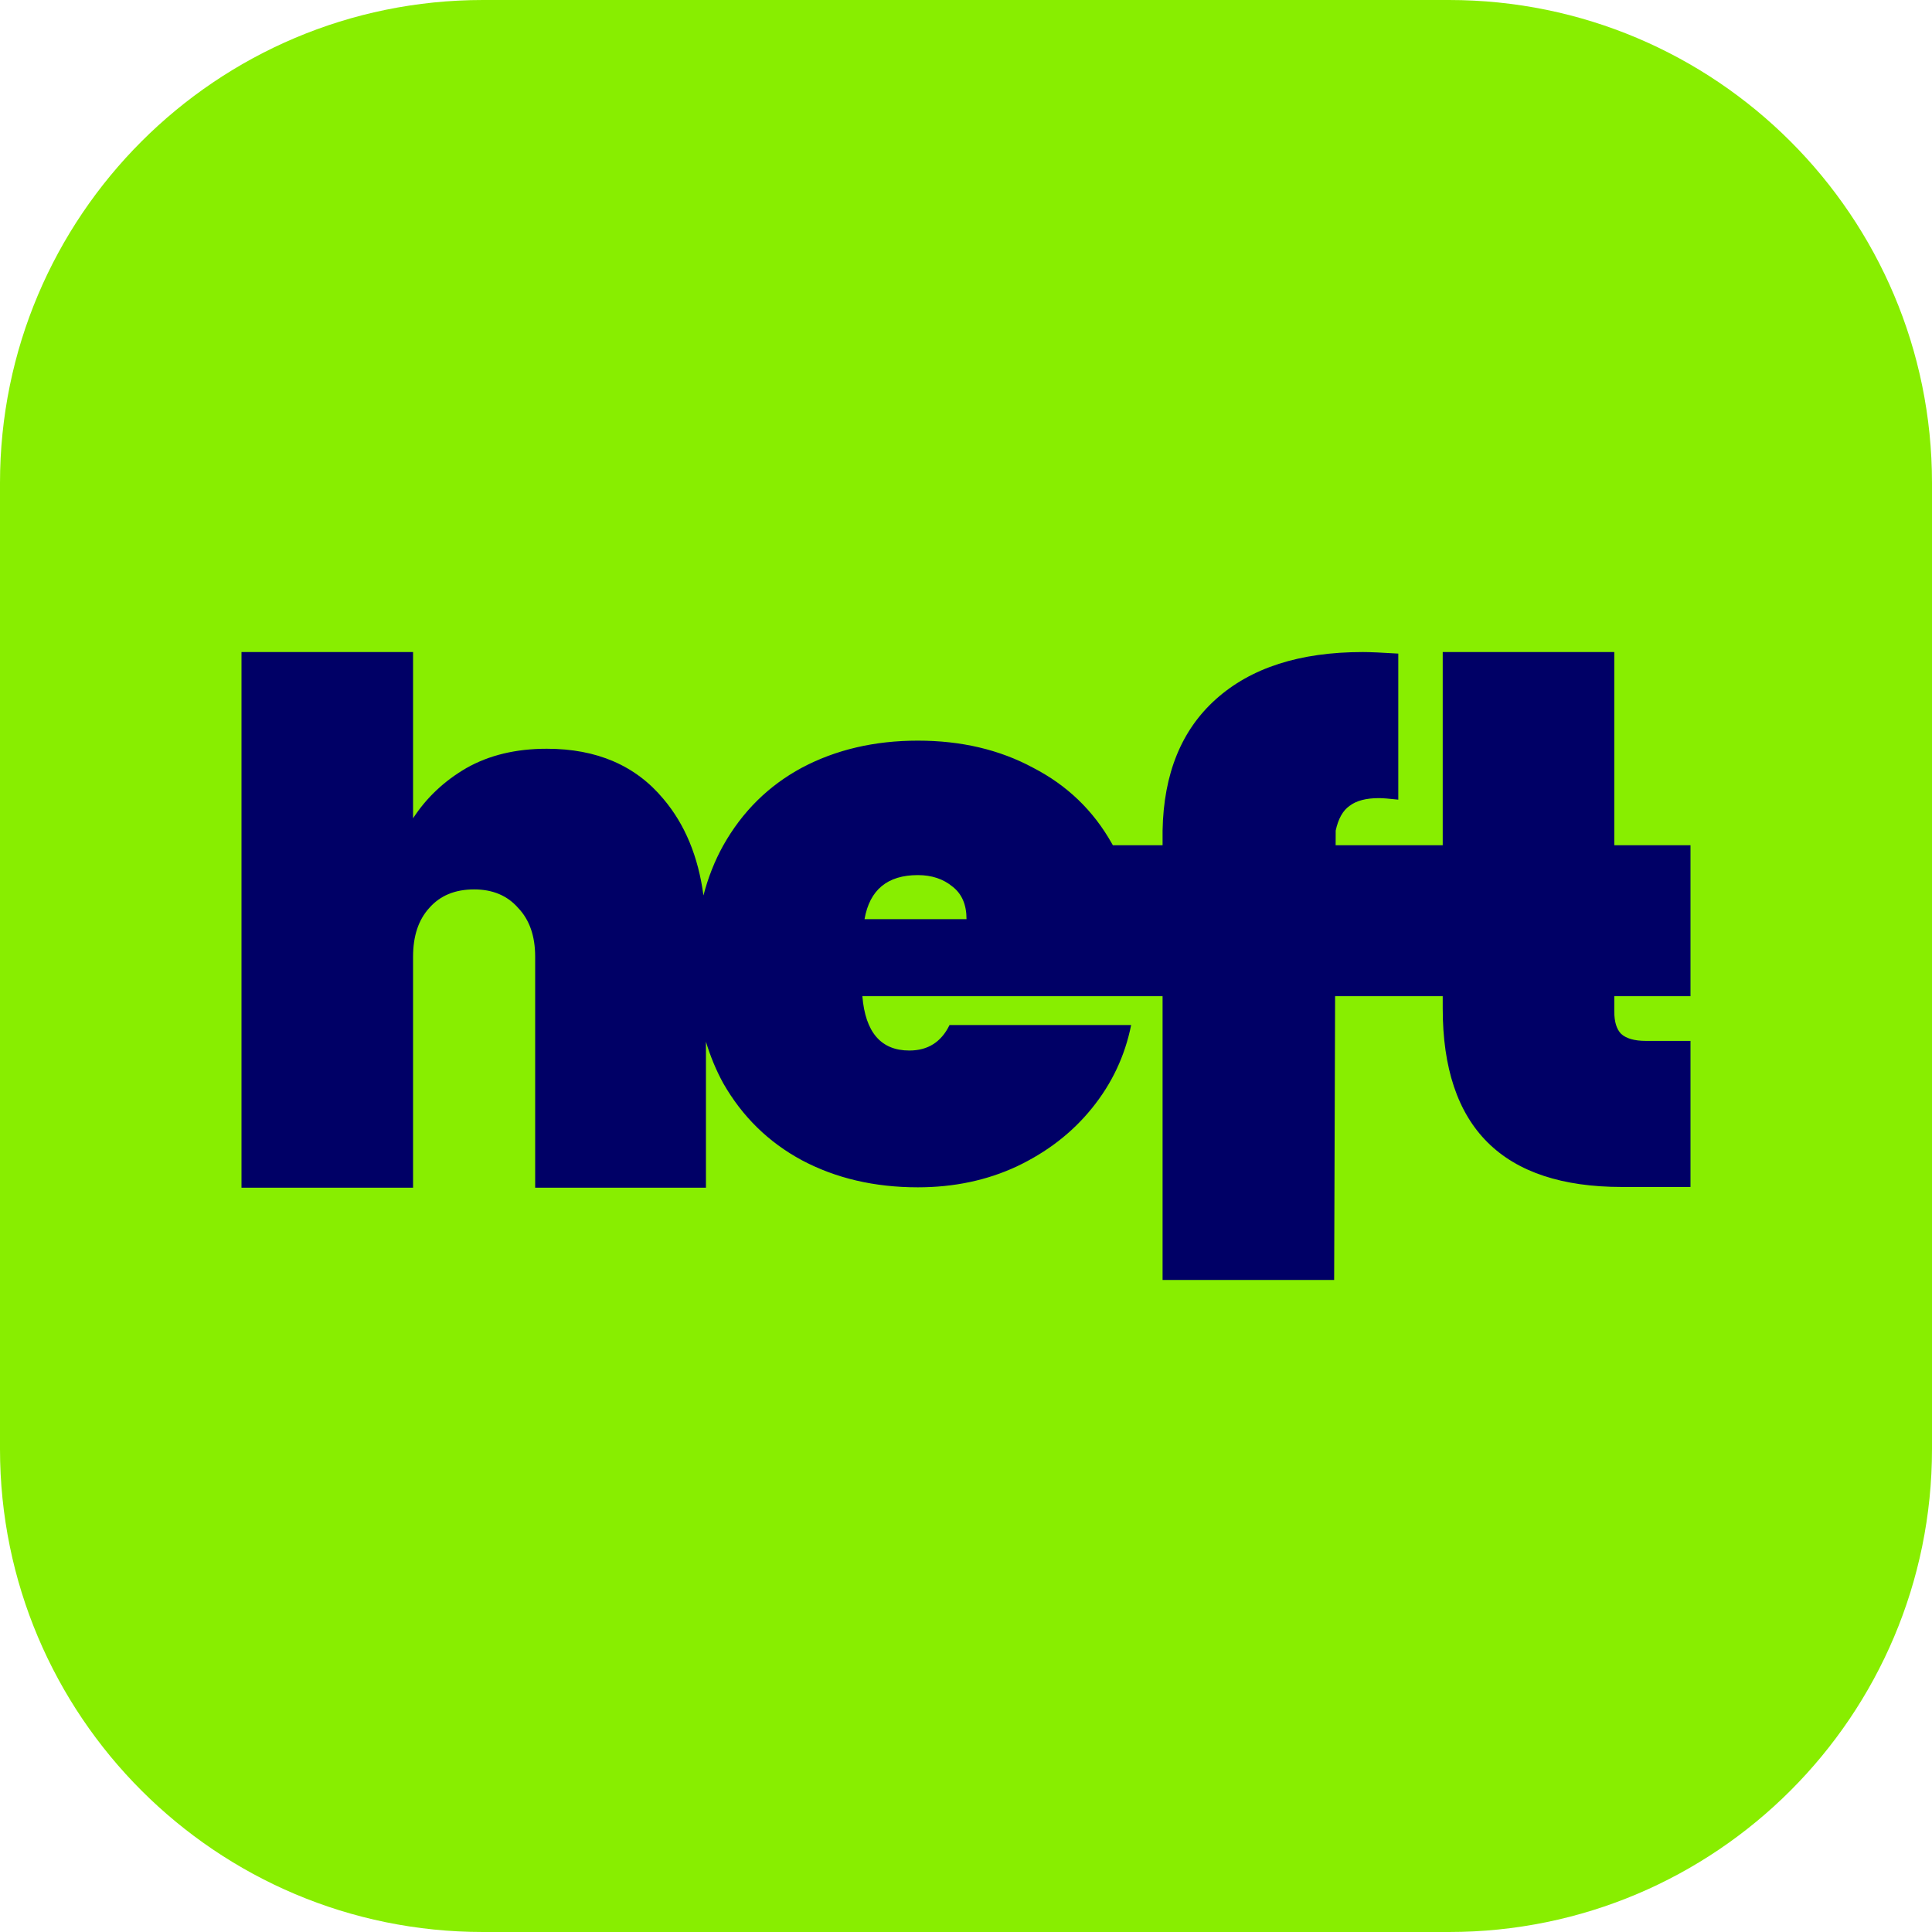
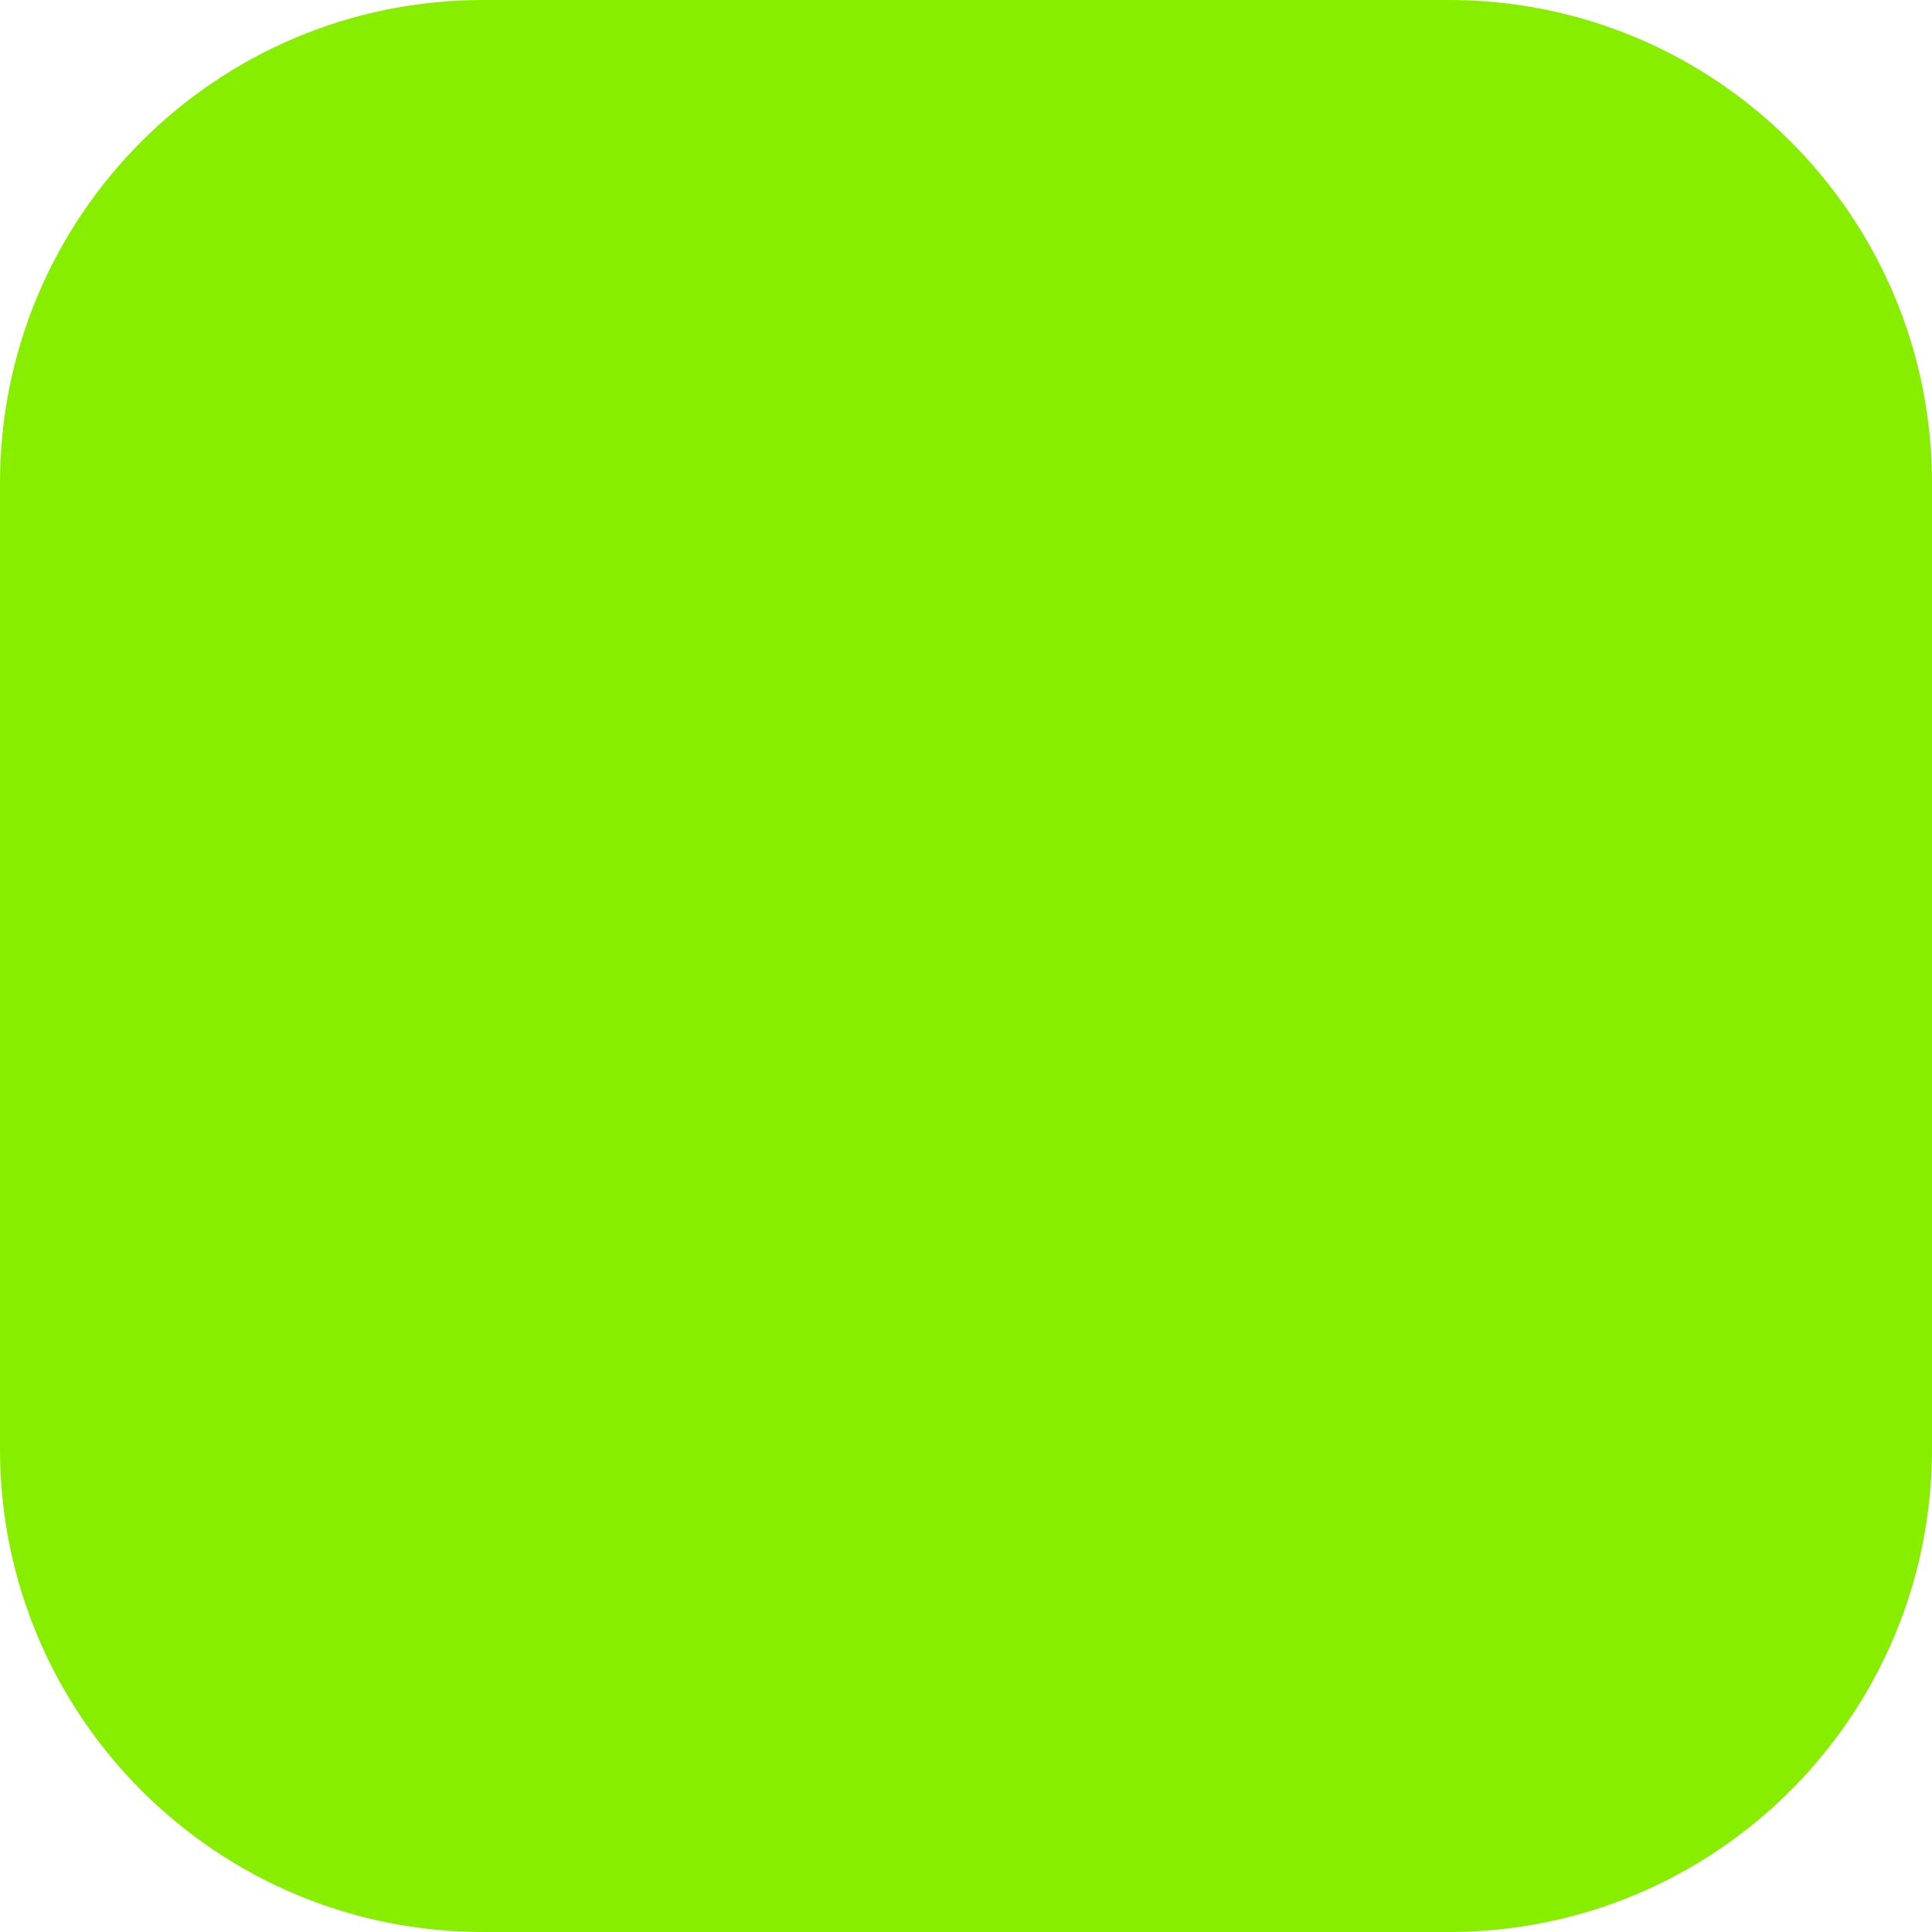
<svg xmlns="http://www.w3.org/2000/svg" width="96" height="96" viewBox="0 0 96 96" fill="none">
  <path d="M0 24C0 10.745 10.745 0 24 0H72C85.255 0 96 10.745 96 24V72C96 85.255 85.255 96 72 96H24C10.745 96 0 85.255 0 72V24Z" fill="#88EE00" />
-   <path fill-rule="evenodd" clip-rule="evenodd" d="M32.966 39.701C31.584 38.037 29.651 37.205 27.168 37.205C25.632 37.205 24.301 37.525 23.174 38.165C22.074 38.805 21.19 39.637 20.525 40.661V32.4H12V59.016H20.525V47.534C20.525 46.51 20.794 45.704 21.331 45.115C21.869 44.501 22.611 44.194 23.558 44.194C24.48 44.194 25.21 44.501 25.747 45.115C26.31 45.704 26.592 46.51 26.592 47.534V59.016H35.078V51.761C35.296 52.486 35.58 53.17 35.93 53.813C36.878 55.477 38.183 56.757 39.847 57.653C41.537 58.549 43.457 58.997 45.607 58.997C47.399 58.997 49.038 58.651 50.522 57.96C52.033 57.243 53.274 56.283 54.247 55.08C55.246 53.851 55.898 52.469 56.206 50.933H47.182C46.772 51.778 46.106 52.2 45.185 52.2C43.778 52.2 43 51.3 42.85 49.5H55.2H57.768V63.6H66.293L66.341 49.5H69.9H71.688V50.11C71.688 56.023 74.658 58.98 80.597 58.98H84V51.722H81.787C81.224 51.722 80.814 51.607 80.558 51.377C80.328 51.146 80.213 50.775 80.213 50.263V49.5H84V42H80.213V32.4H71.688V42H66.367L66.37 41.27C66.498 40.682 66.728 40.272 67.061 40.042C67.394 39.786 67.88 39.658 68.52 39.658C68.699 39.658 69.019 39.683 69.48 39.734V32.477C68.661 32.426 68.072 32.4 67.714 32.4C64.59 32.4 62.158 33.181 60.418 34.742C58.702 36.278 57.819 38.454 57.768 41.27V42H55.298C55.281 41.969 55.263 41.939 55.246 41.909C54.324 40.27 53.018 39.016 51.329 38.146C49.665 37.25 47.758 36.802 45.607 36.802C43.457 36.802 41.537 37.25 39.847 38.146C38.183 39.042 36.878 40.334 35.93 42.024C35.508 42.786 35.183 43.61 34.954 44.495C34.696 42.559 34.033 40.961 32.966 39.701ZM47.335 44.059C47.796 44.418 48.026 44.955 48.026 45.672H42.958C43.214 44.213 44.097 43.483 45.607 43.483C46.298 43.483 46.874 43.675 47.335 44.059Z" fill="#000066" />
</svg>